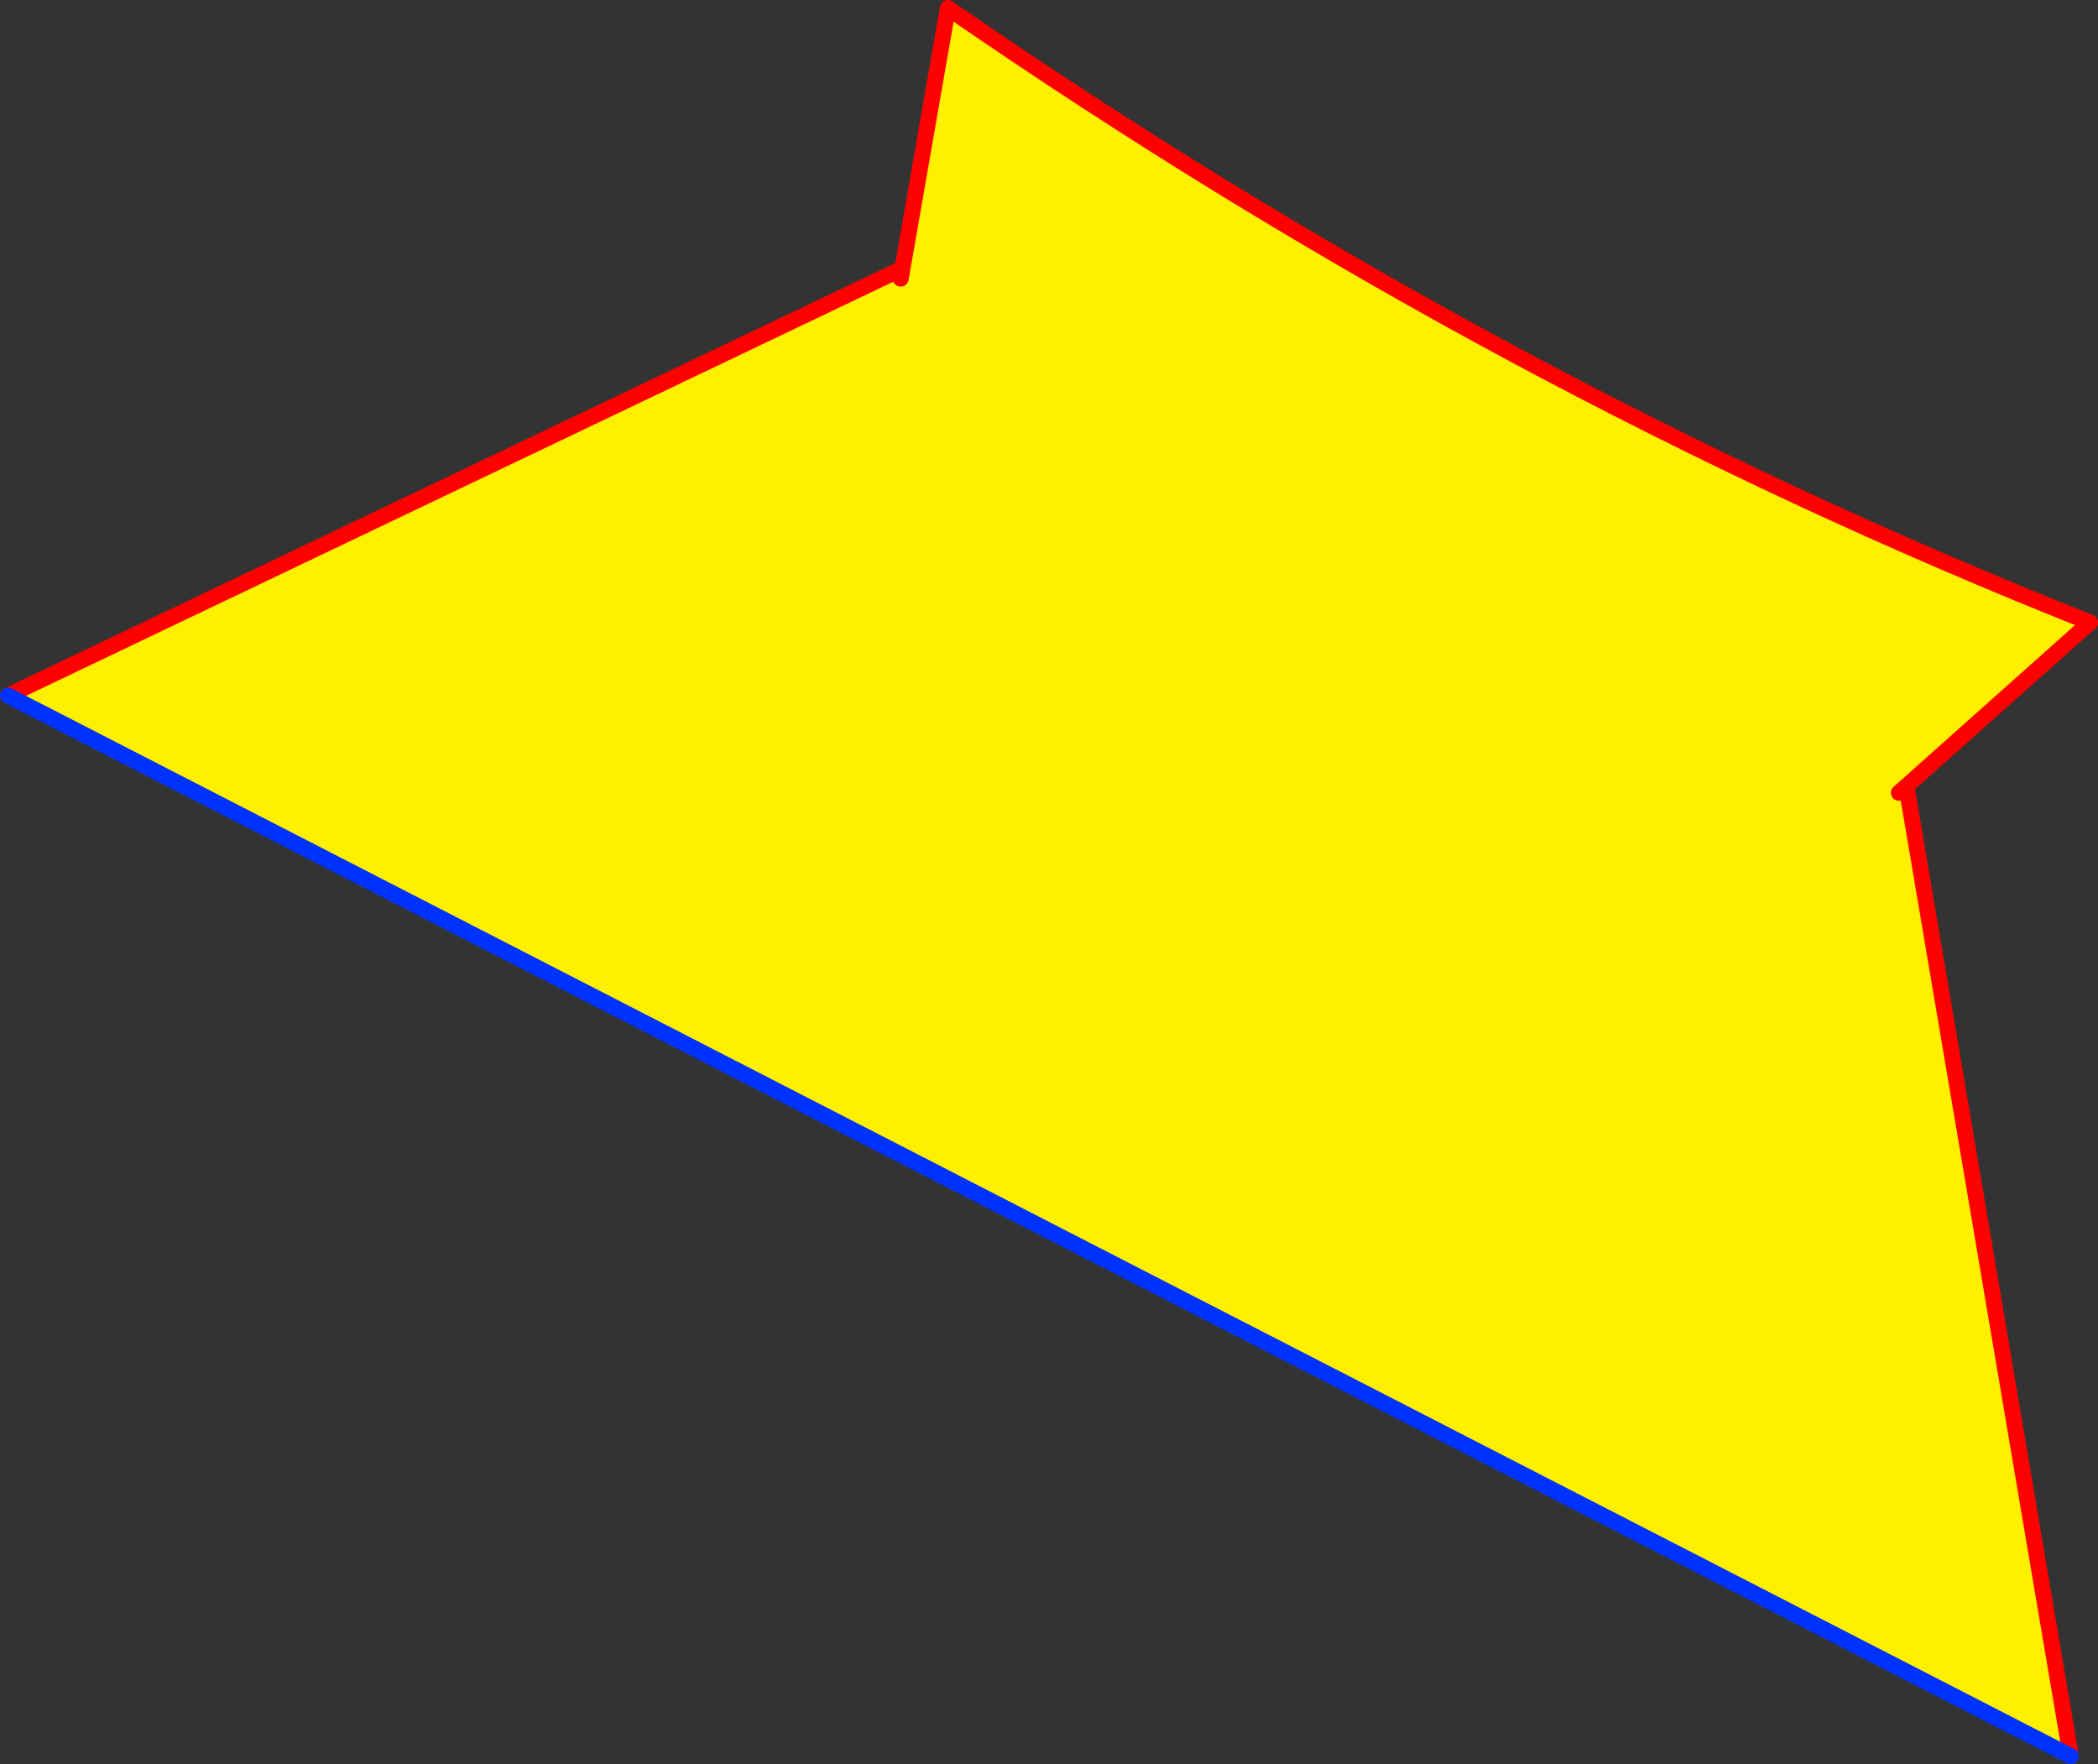
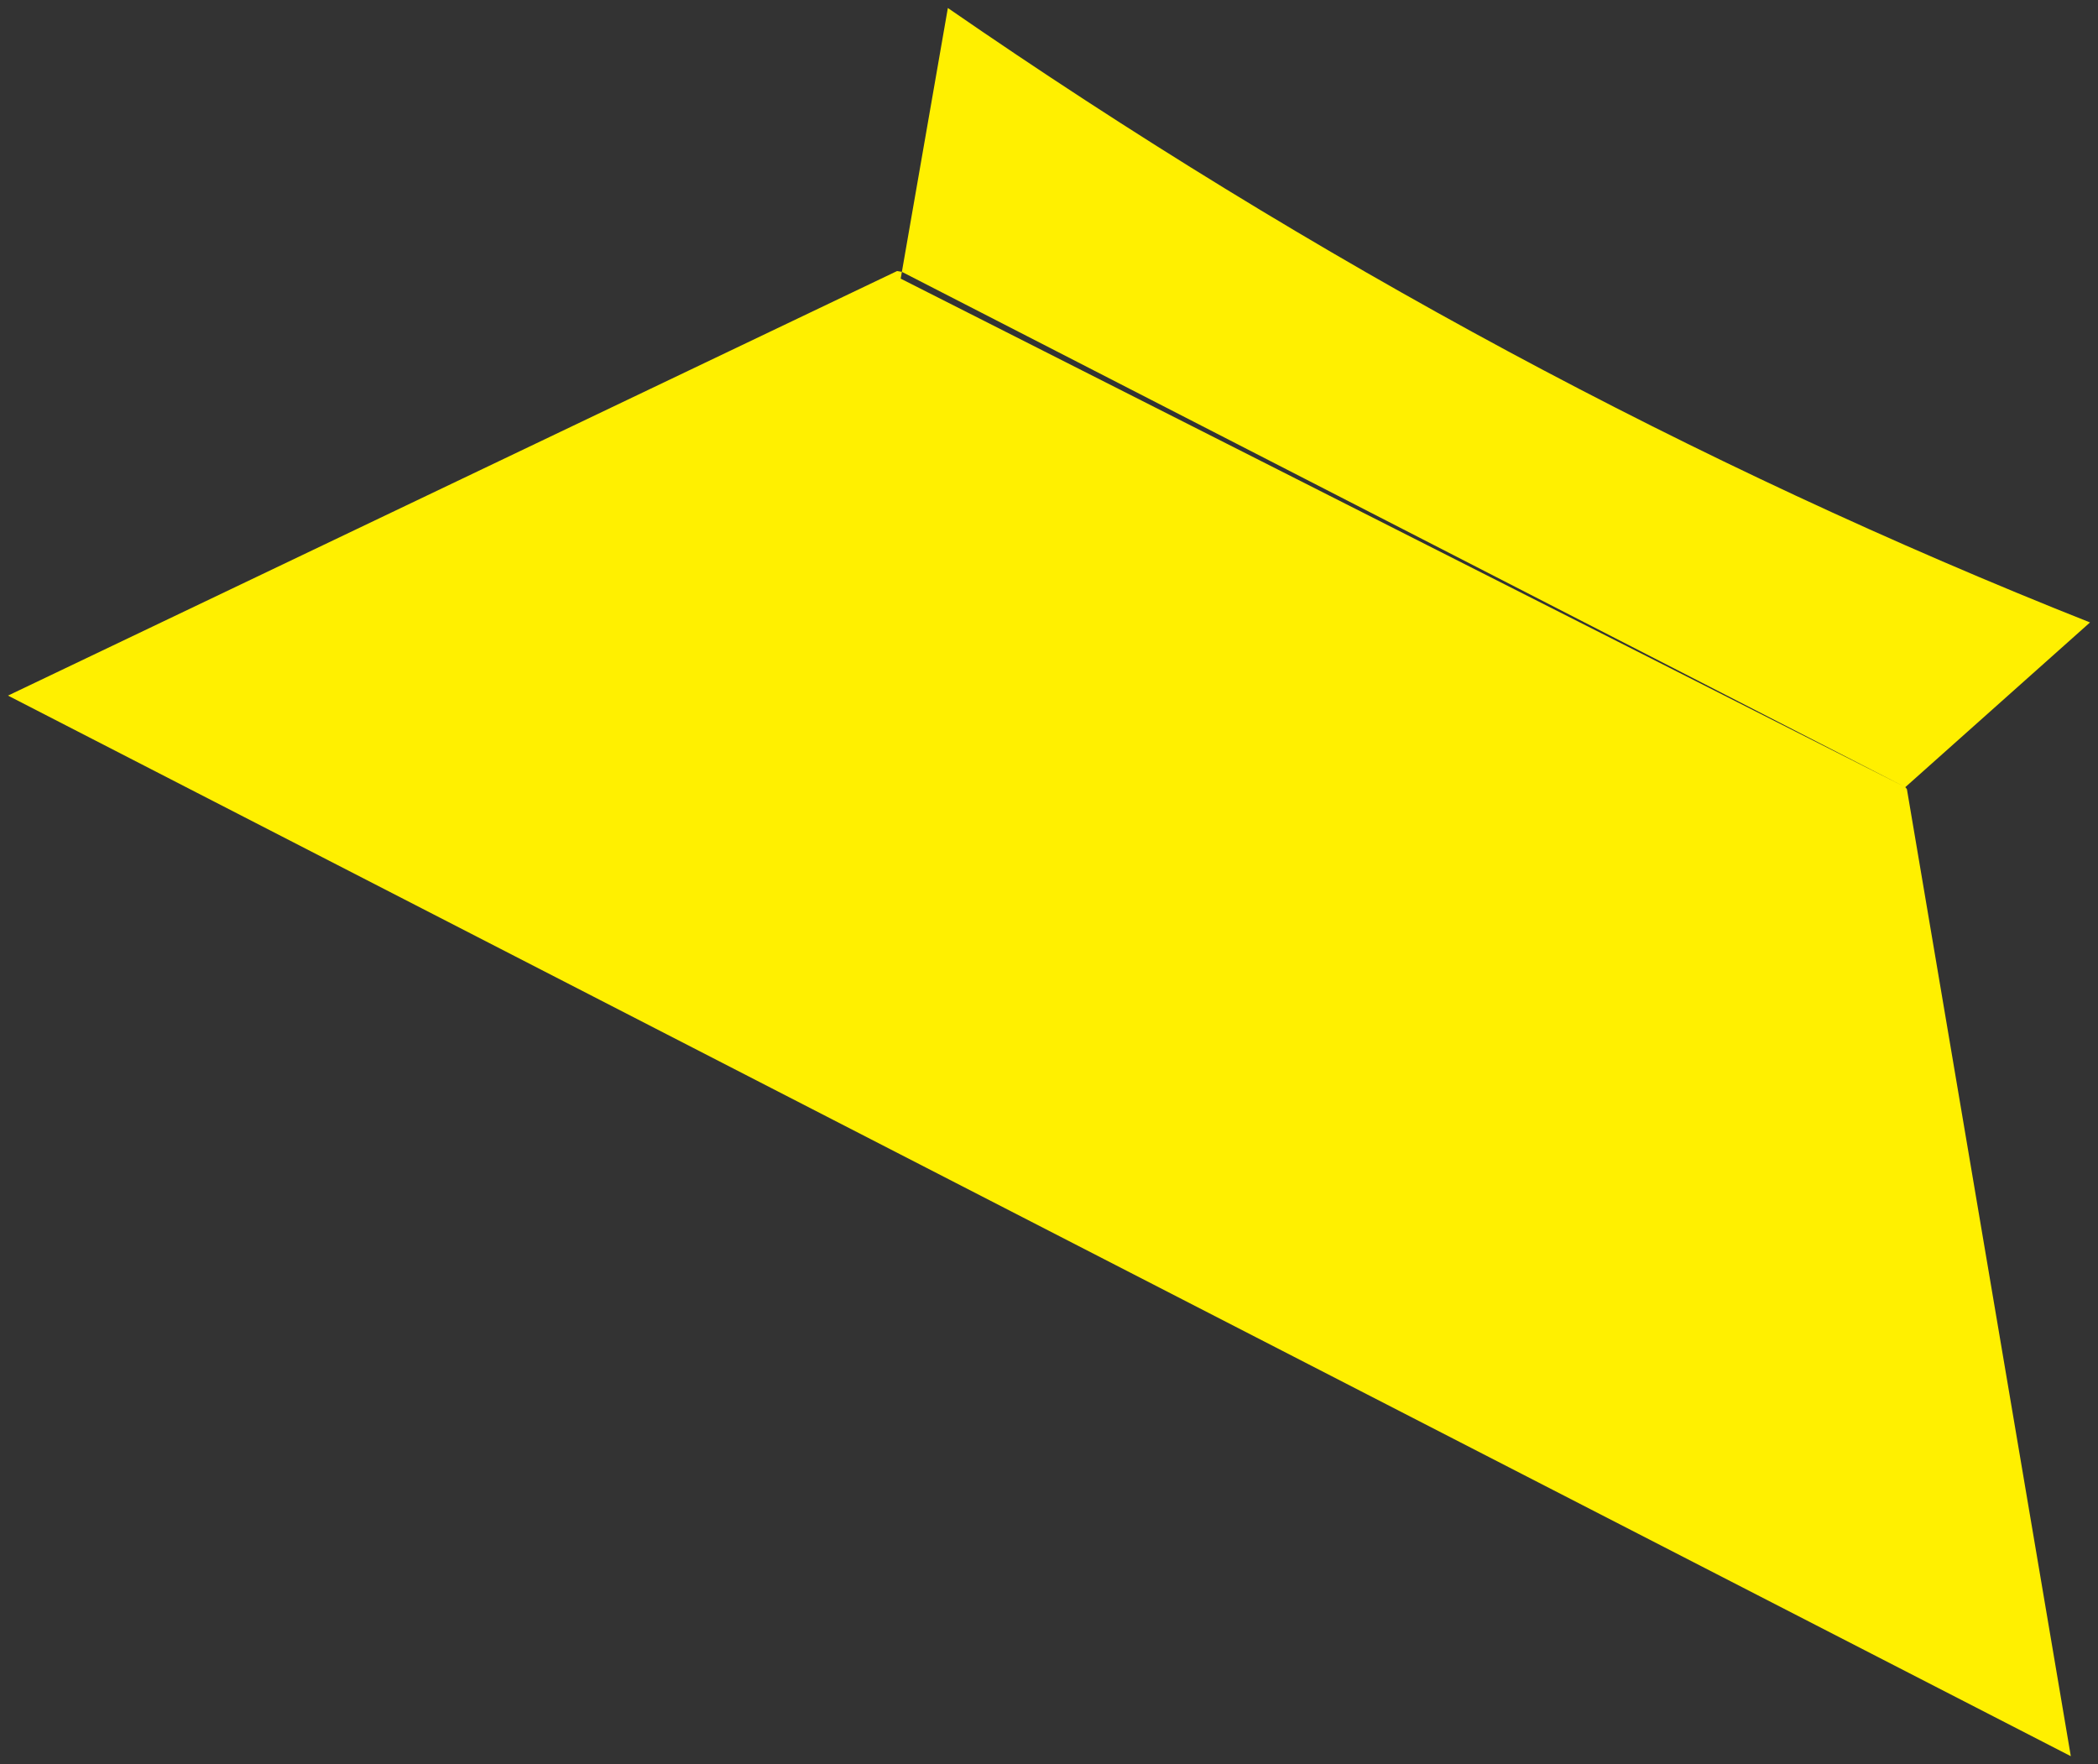
<svg xmlns="http://www.w3.org/2000/svg" height="220.65px" width="262.4px">
  <rect width="100%" height="100%" fill="#333333" stroke="none" />
  <g transform="matrix(1.0, 0.0, 0.0, 1.0, -147.45, -260.55)">
-     <path d="M385.75 359.0 L385.95 359.25 406.45 480.2 148.45 347.55 259.65 294.45 260.25 294.55 266.0 261.55 Q334.7 309.0 408.85 338.4 L385.75 359.0 384.95 359.7 385.75 359.0 M260.1 295.4 L260.25 294.55 260.1 295.4" fill="#fff000" fill-rule="evenodd" stroke="none" />
-     <path d="M385.95 359.25 L406.45 480.2 M148.45 347.55 L259.65 294.45 M260.25 294.55 L266.0 261.55 Q334.7 309.0 408.85 338.4 L385.75 359.0 384.95 359.7 M260.25 294.55 L260.1 295.4" fill="none" stroke="#ff0000" stroke-linecap="round" stroke-linejoin="round" stroke-width="2.0" />
-     <path d="M406.45 480.2 L148.45 347.55" fill="none" stroke="#0032ff" stroke-linecap="round" stroke-linejoin="round" stroke-width="2.0" />
+     <path d="M385.75 359.0 L385.95 359.25 406.45 480.2 148.45 347.55 259.65 294.45 260.25 294.55 266.0 261.55 Q334.7 309.0 408.85 338.4 L385.75 359.0 384.95 359.7 385.75 359.0 L260.25 294.55 260.1 295.4" fill="#fff000" fill-rule="evenodd" stroke="none" />
  </g>
</svg>